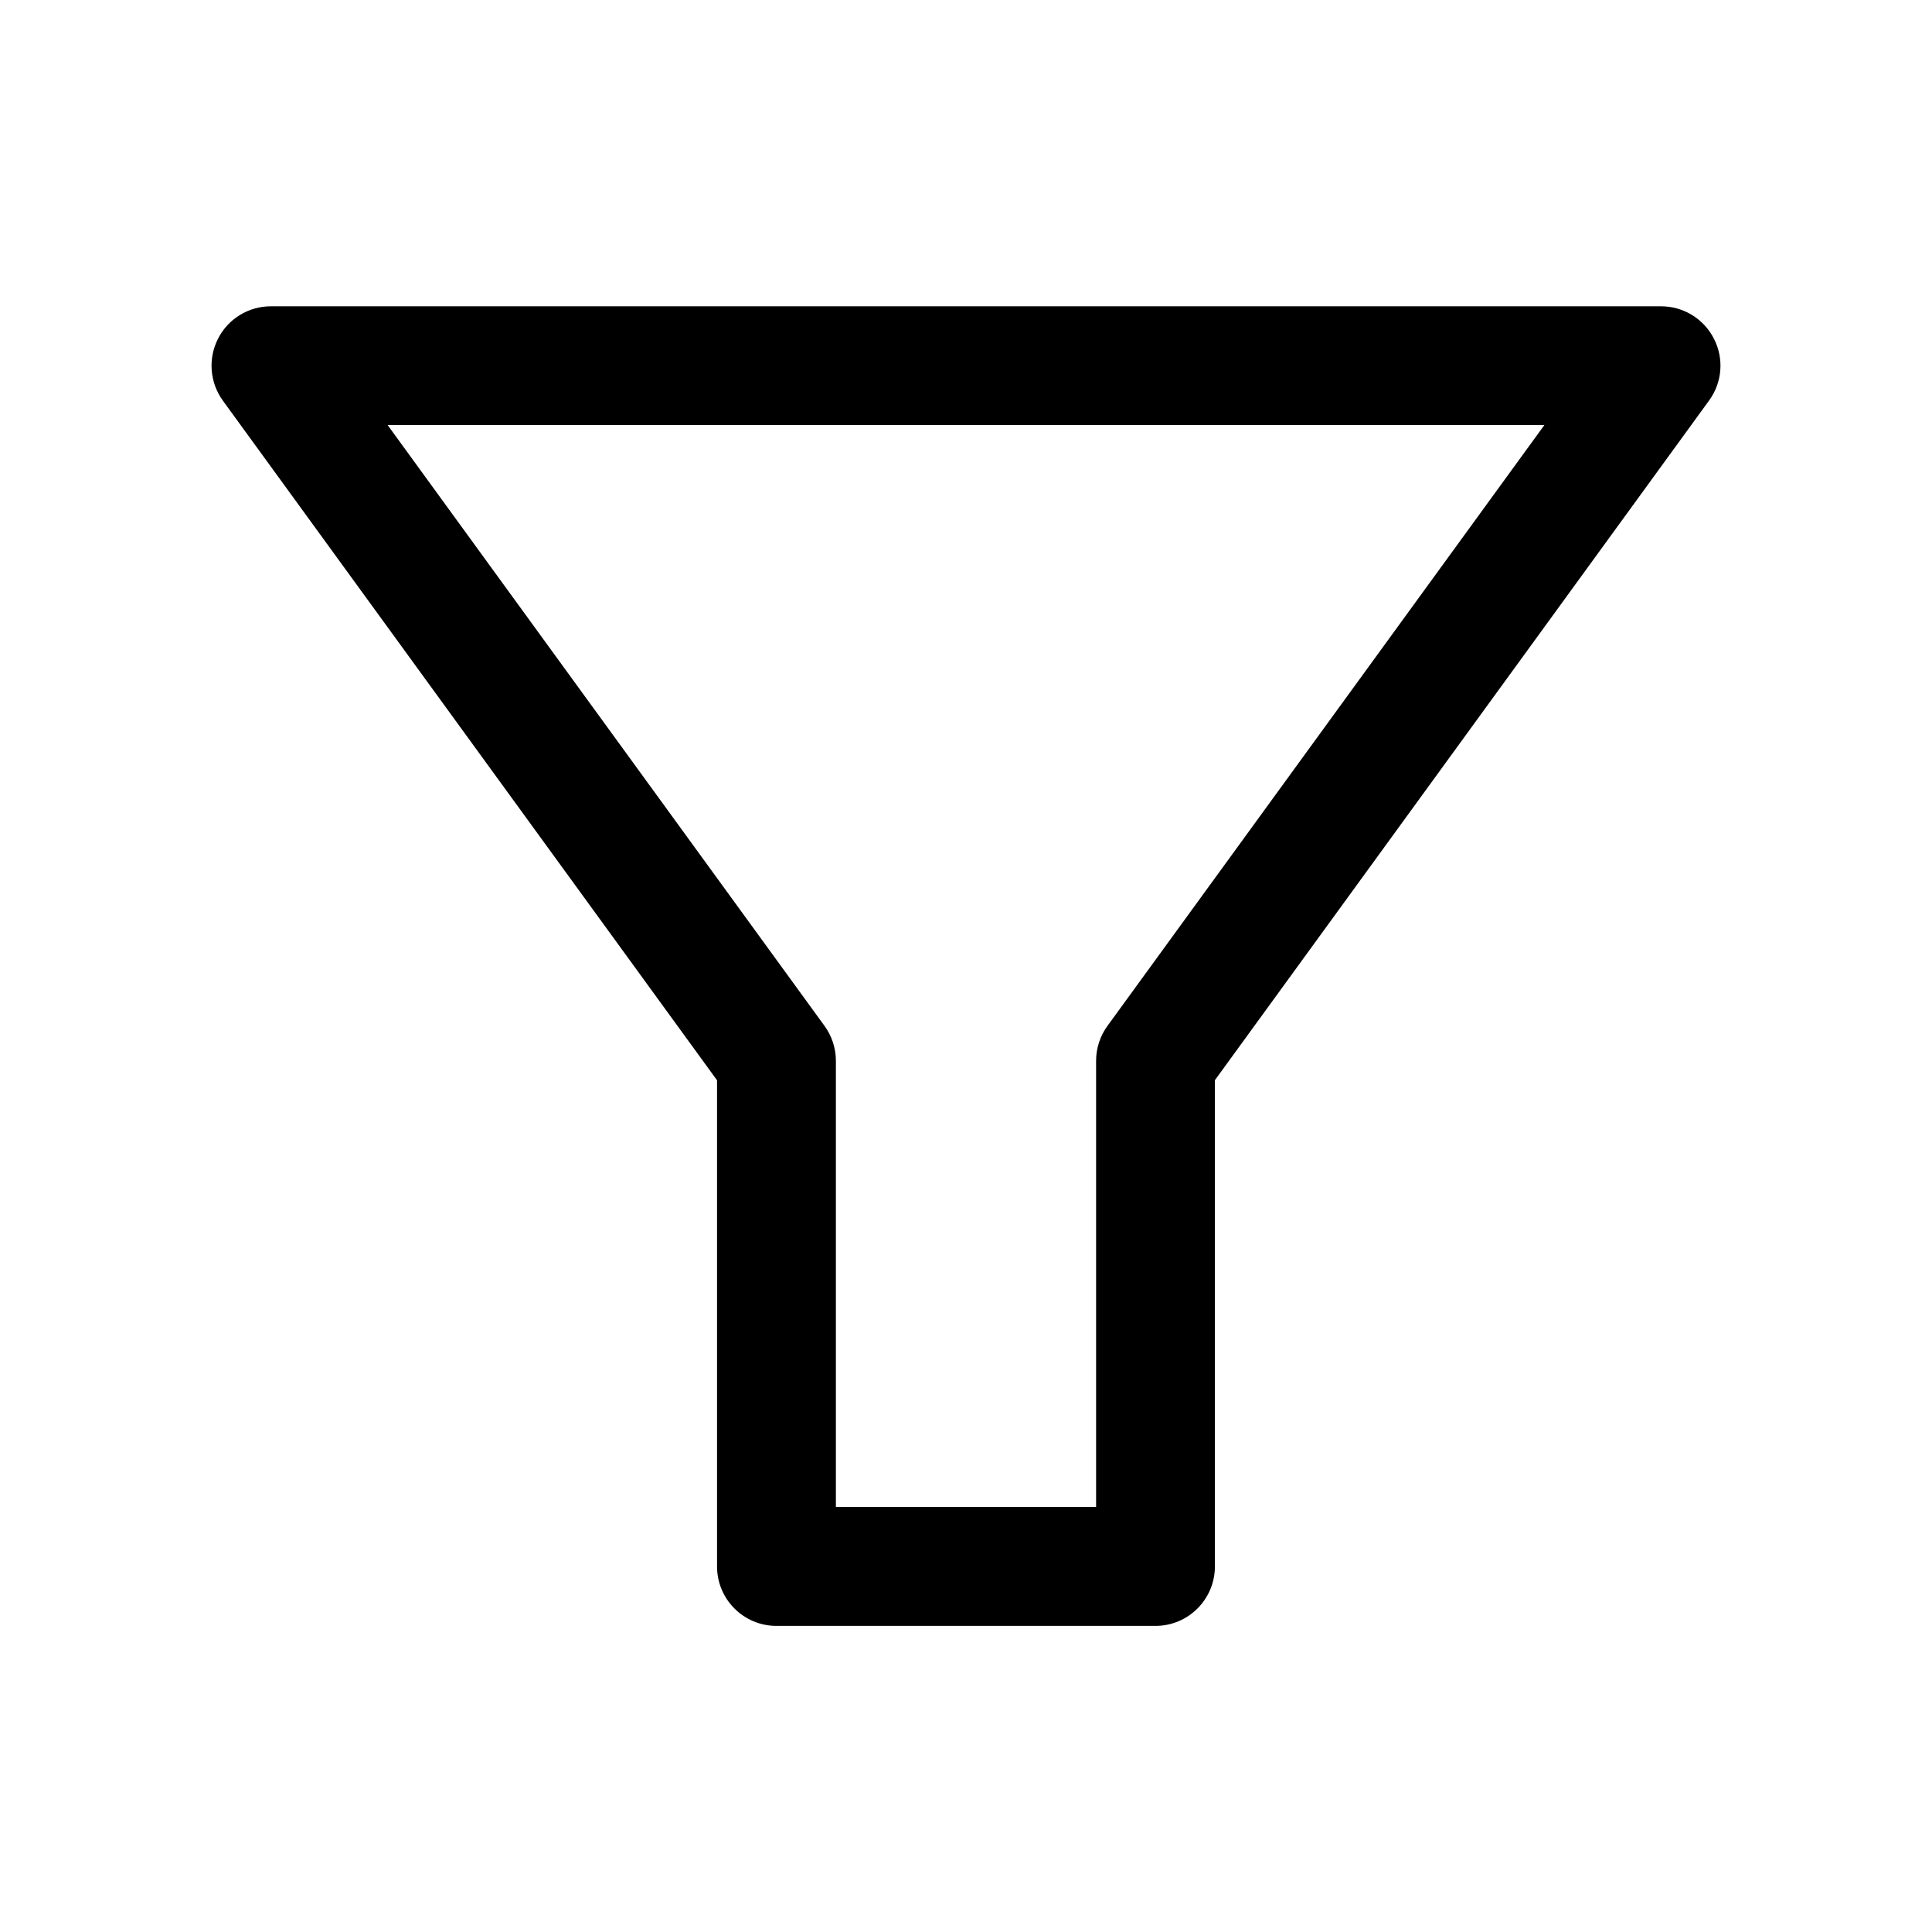
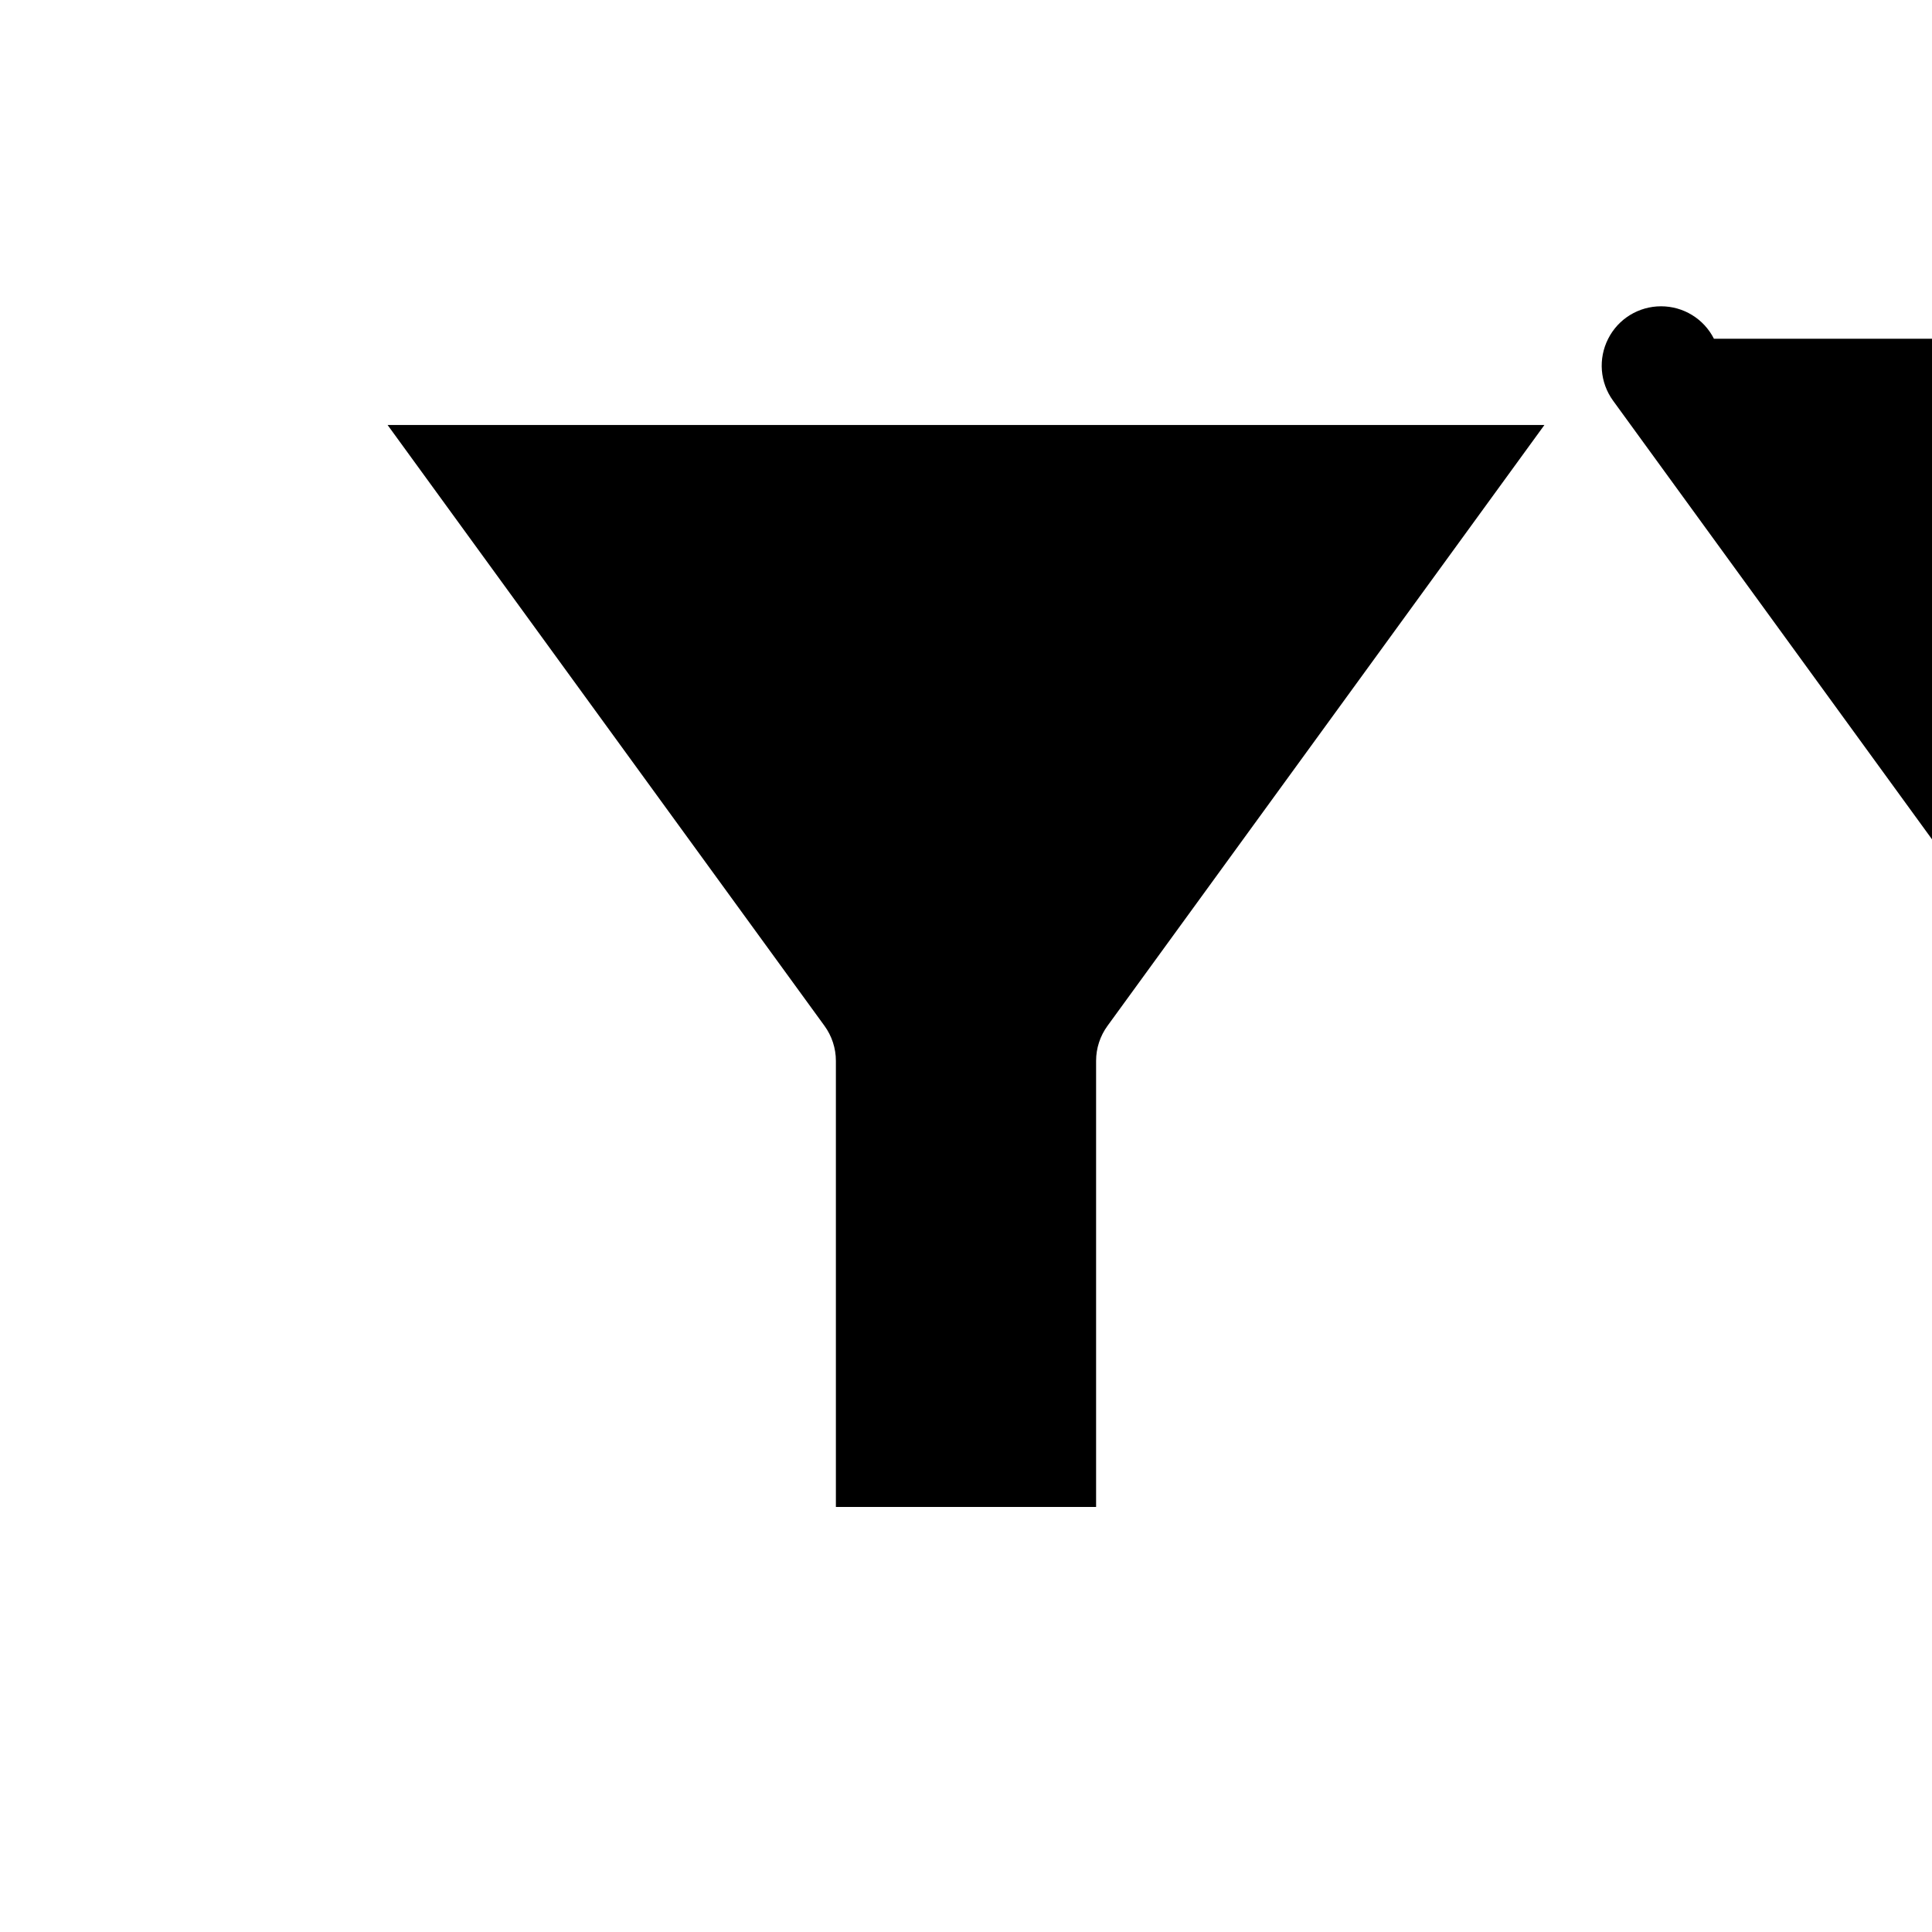
<svg xmlns="http://www.w3.org/2000/svg" fill="#000000" width="800px" height="800px" version="1.1" viewBox="144 144 512 512">
-   <path d="m598.21 233.77c-2.676-5.289-8.094-8.598-14.012-8.598h-368.41c-5.918 0-11.336 3.305-14.012 8.598-2.676 5.258-2.203 11.586 1.289 16.406l130.96 180.11v128.85c0 8.691 7.055 15.742 15.742 15.742h100.45c8.691 0 15.742-7.055 15.742-15.742l0.004-128.88 130.96-180.11c3.496-4.785 4-11.113 1.289-16.371zm-160.71 182.09c-1.953 2.68-3.023 5.922-3.023 9.258v118.24h-68.957v-118.24c0-3.305-1.07-6.582-3.023-9.258l-115.78-159.23h306.57z" />
+   <path d="m598.21 233.77c-2.676-5.289-8.094-8.598-14.012-8.598c-5.918 0-11.336 3.305-14.012 8.598-2.676 5.258-2.203 11.586 1.289 16.406l130.96 180.11v128.85c0 8.691 7.055 15.742 15.742 15.742h100.45c8.691 0 15.742-7.055 15.742-15.742l0.004-128.88 130.96-180.11c3.496-4.785 4-11.113 1.289-16.371zm-160.71 182.09c-1.953 2.68-3.023 5.922-3.023 9.258v118.24h-68.957v-118.24c0-3.305-1.07-6.582-3.023-9.258l-115.78-159.23h306.57z" />
</svg>